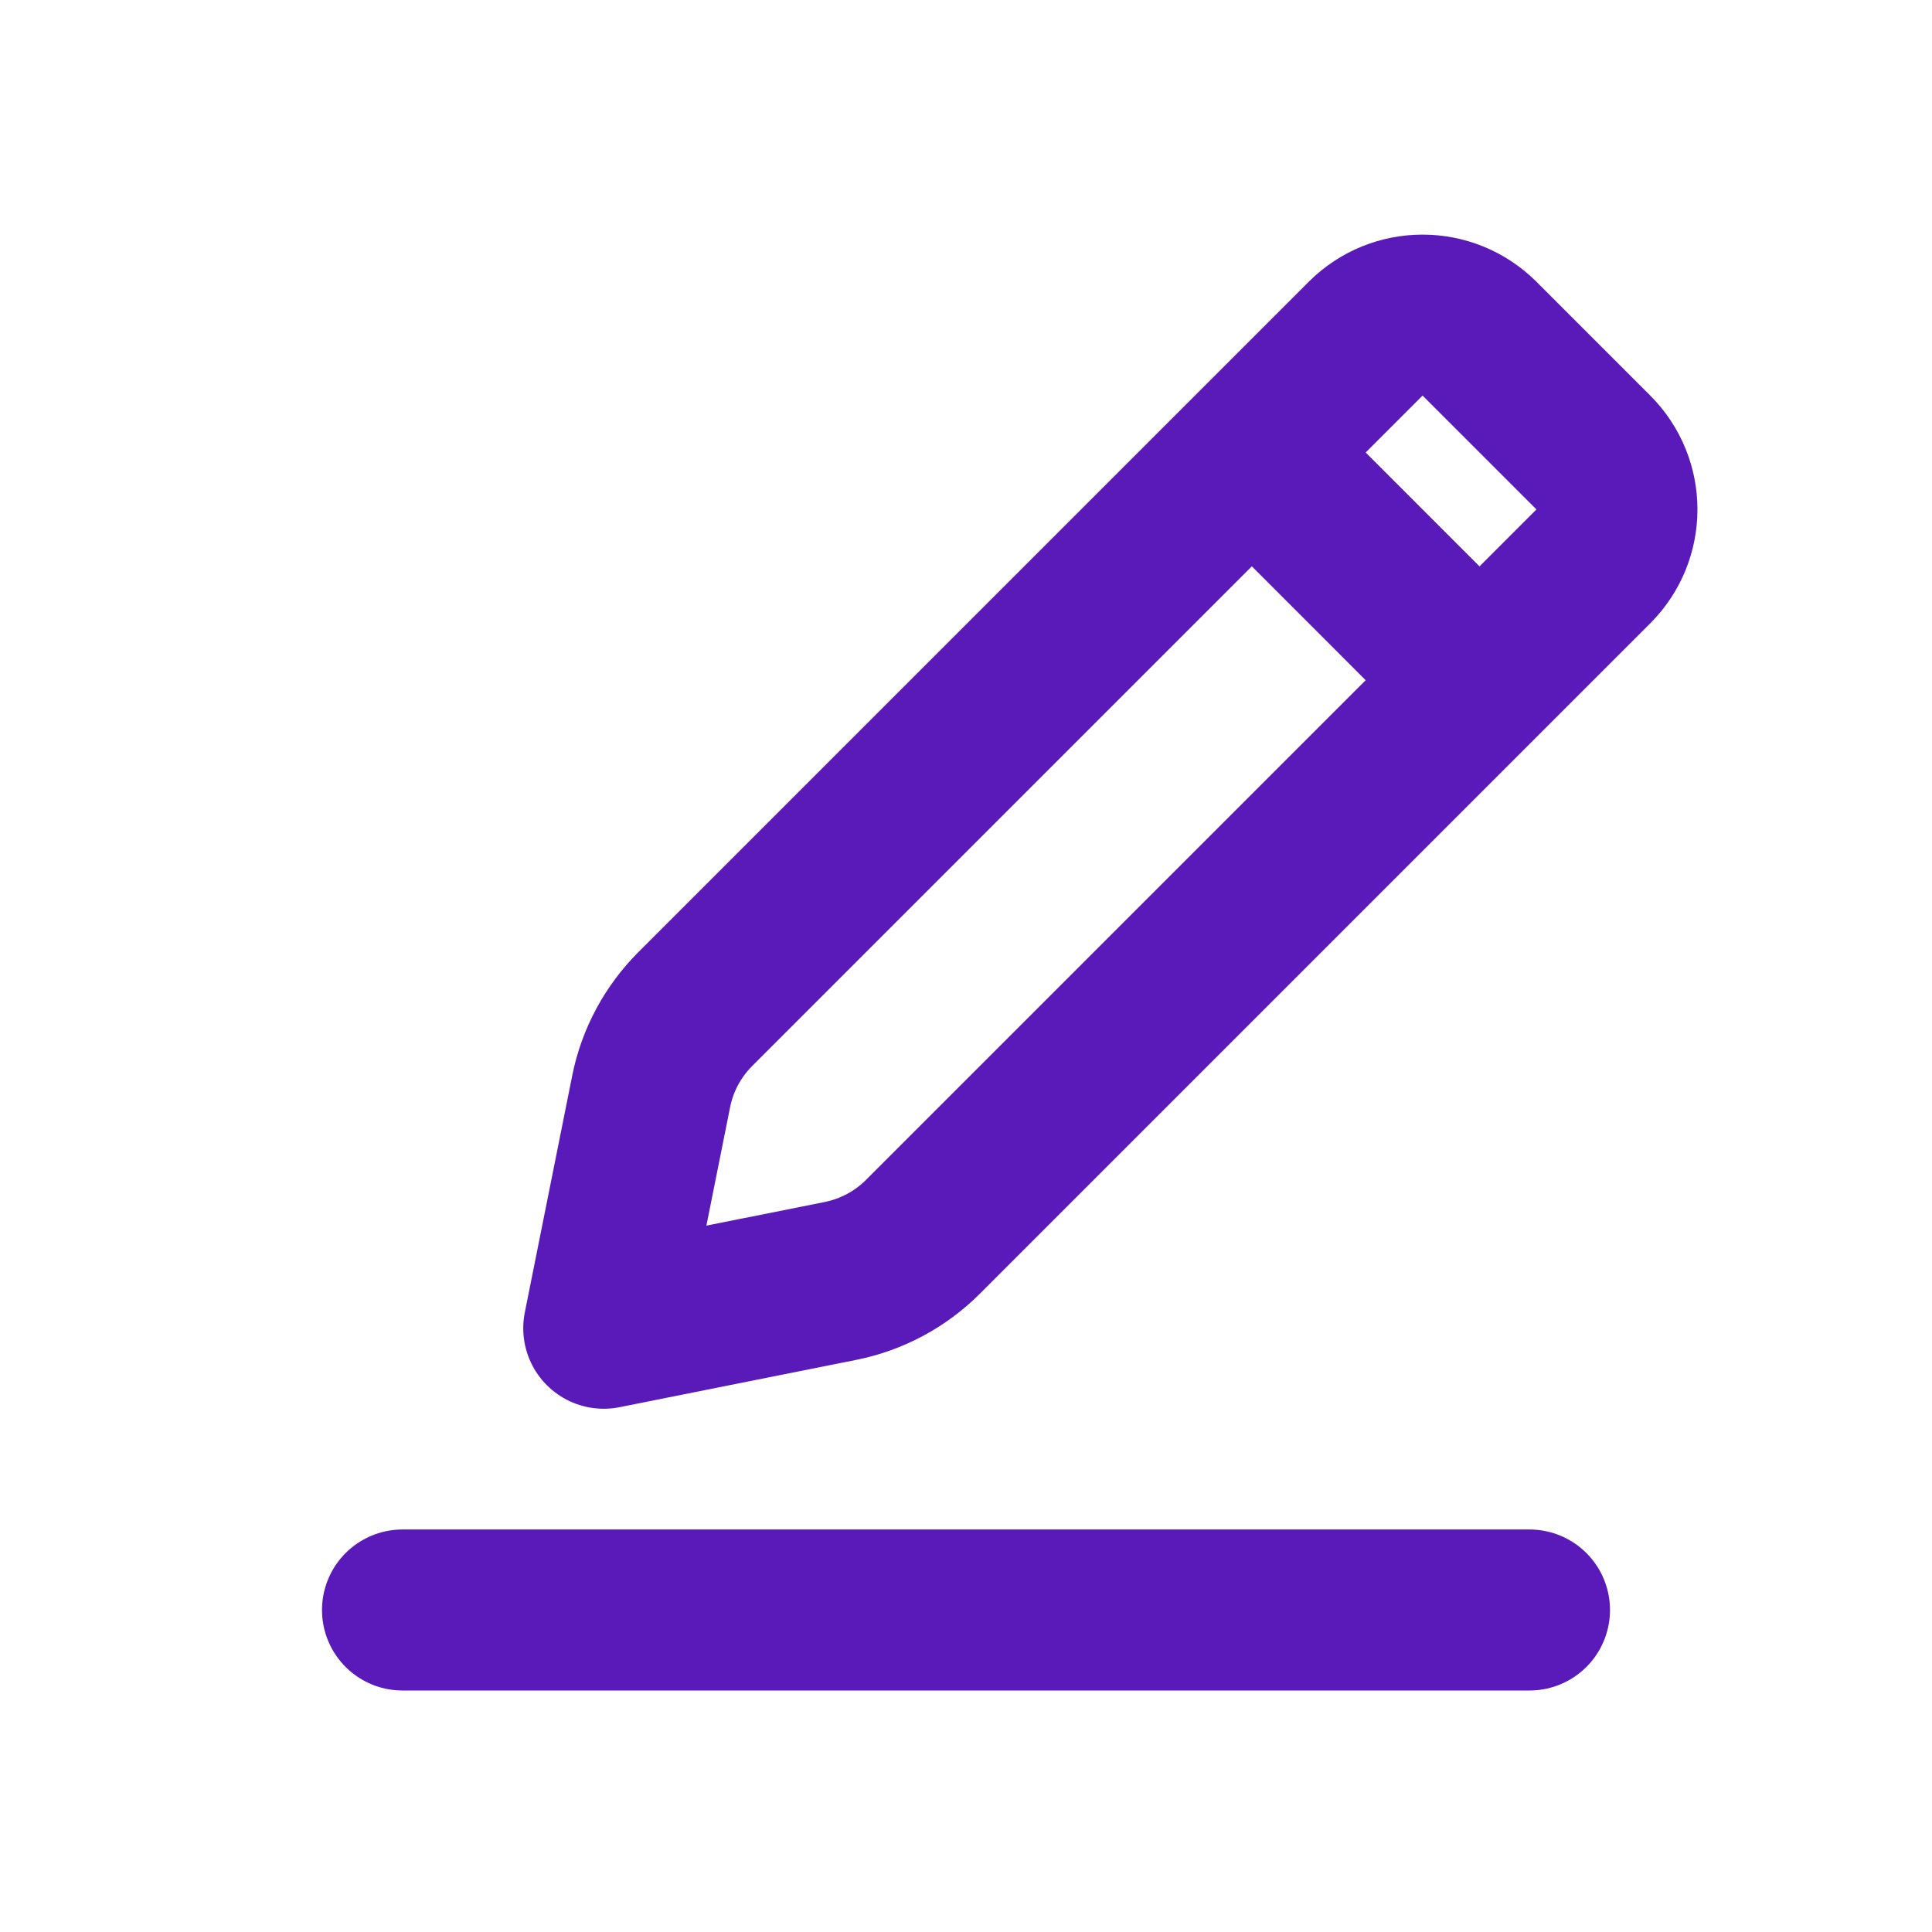
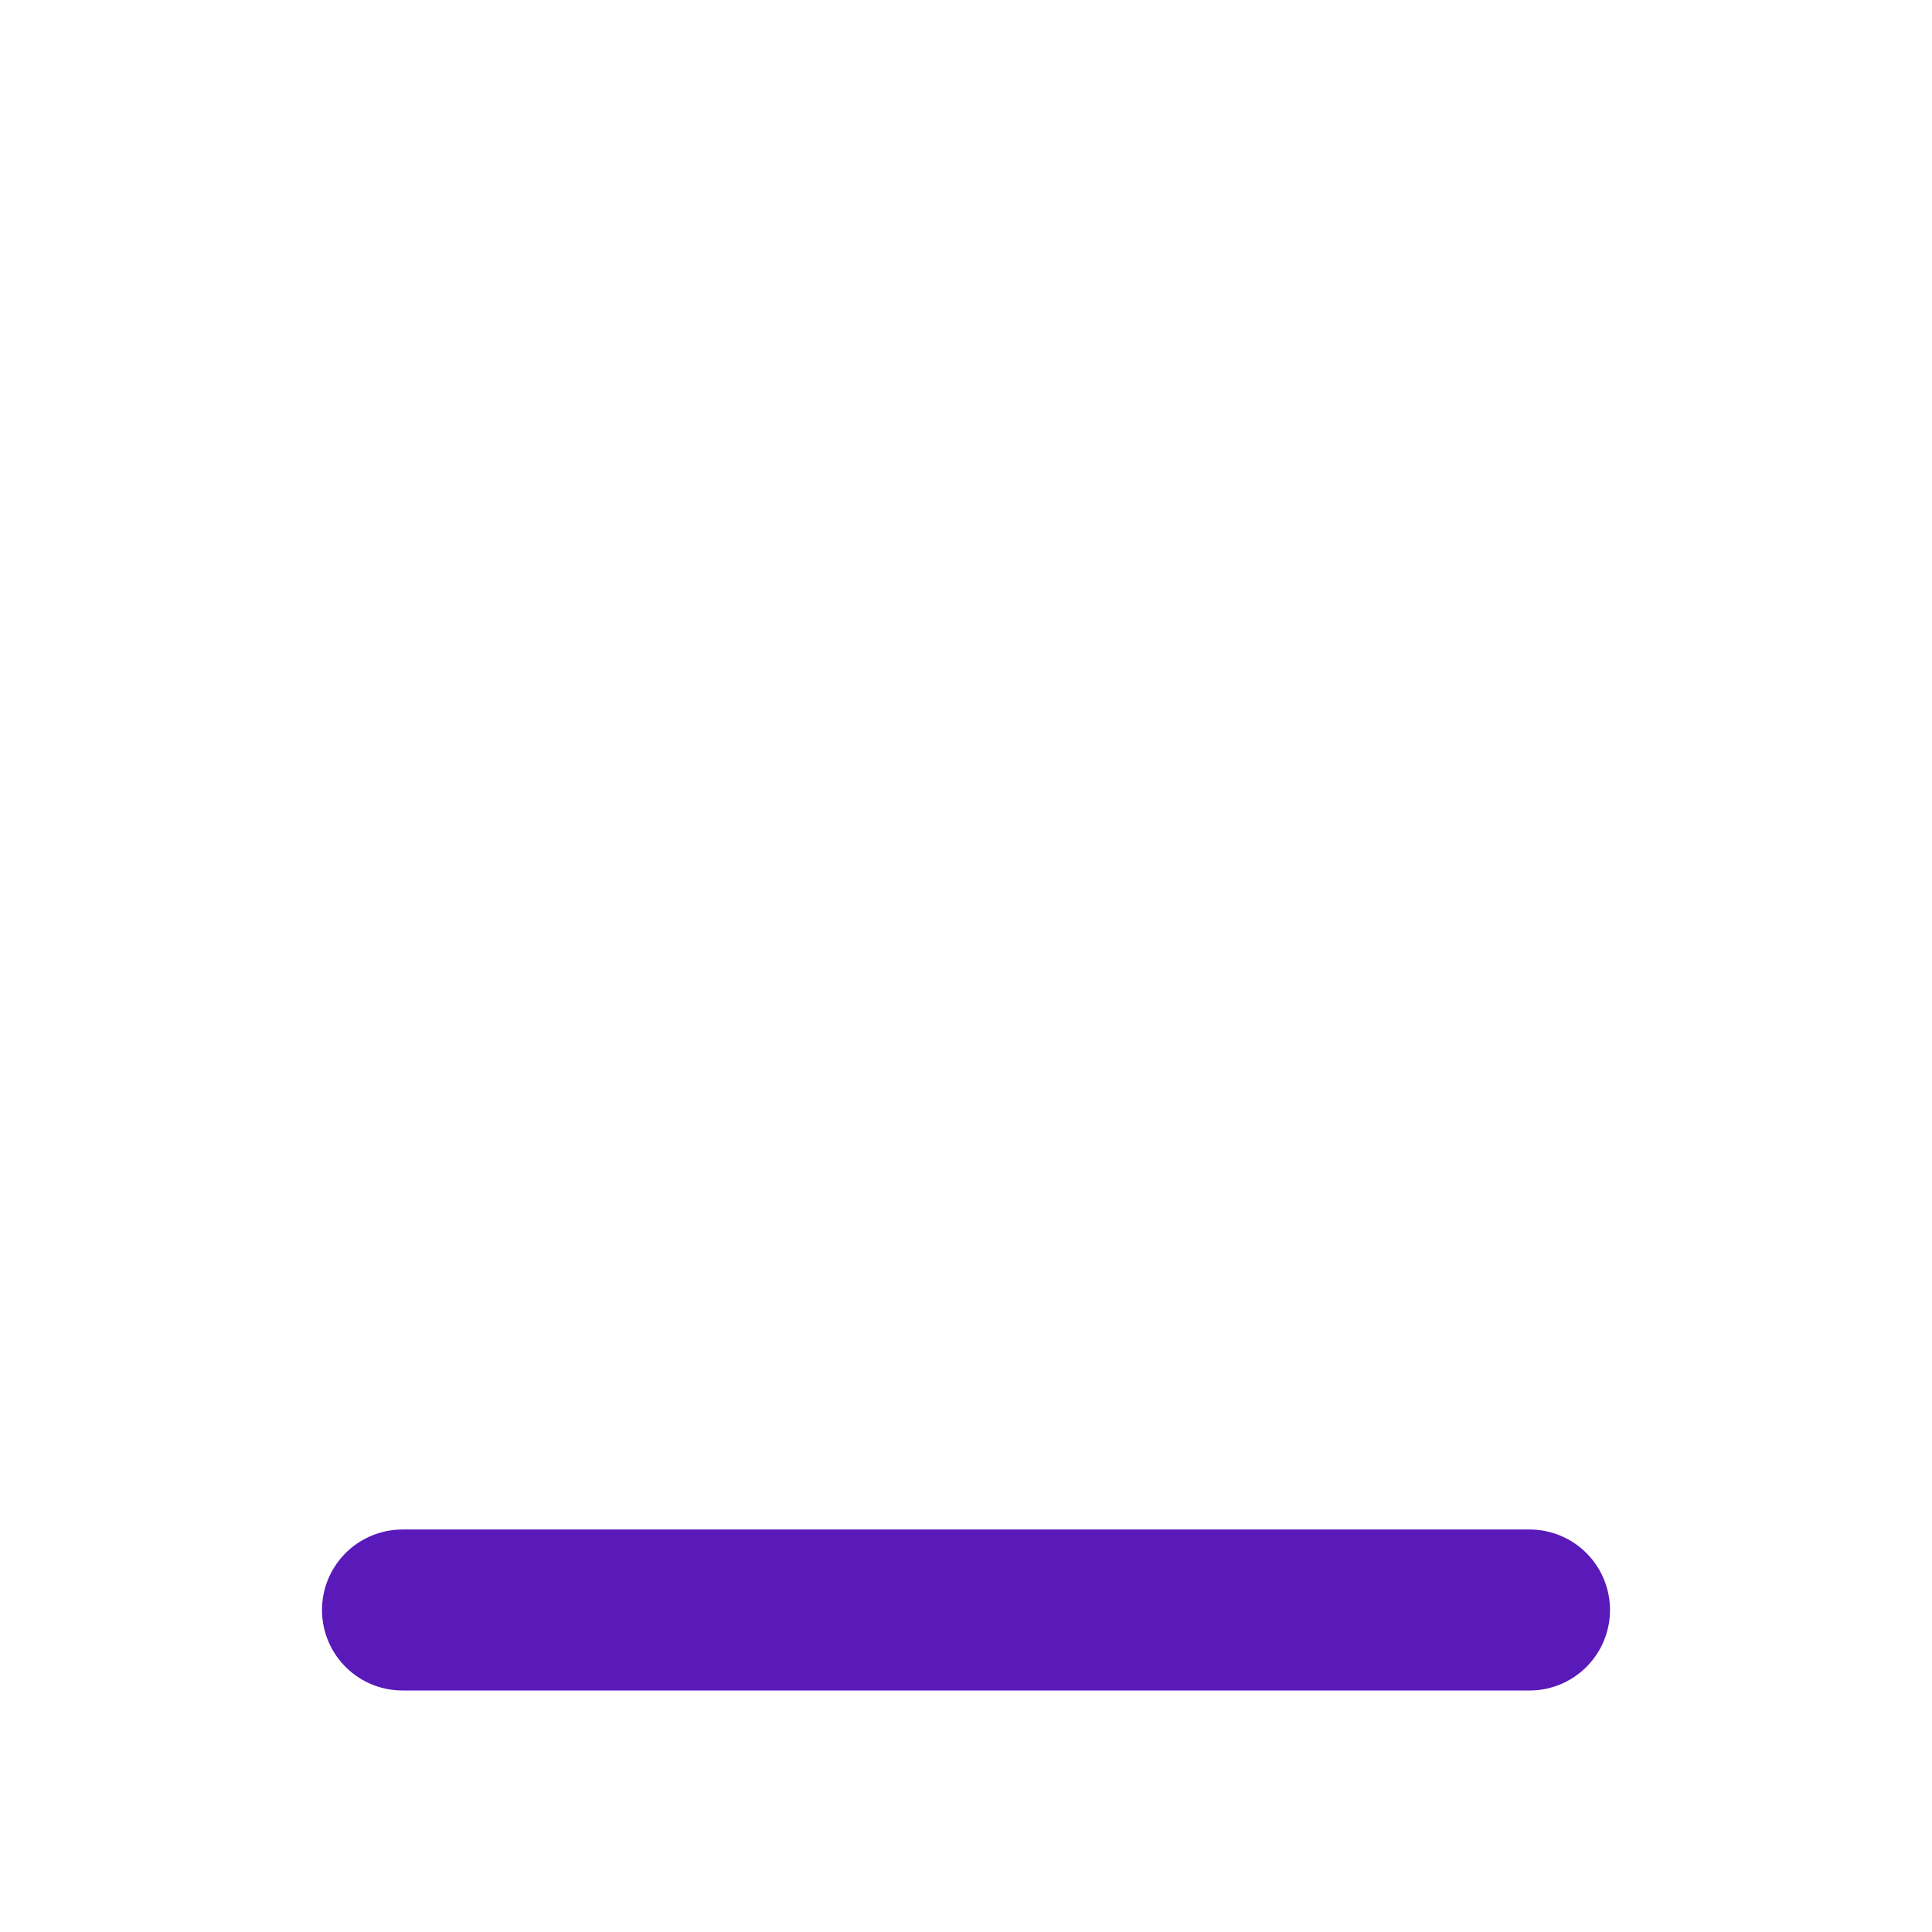
<svg xmlns="http://www.w3.org/2000/svg" width="24" height="24" viewBox="0 0 24 24" fill="none">
-   <path d="M18.379 8.45L11.464 15.365C11.185 15.644 10.829 15.834 10.442 15.912L7.5 16.5L8.089 13.558C8.166 13.171 8.357 12.816 8.636 12.536L15.551 5.621M18.379 8.45L19.793 7.036C20.184 6.645 20.184 6.012 19.793 5.621L18.379 4.207C17.988 3.817 17.355 3.817 16.965 4.207L15.551 5.621M18.379 8.45L15.551 5.621" stroke="#591AB9" stroke-width="2" stroke-linecap="round" stroke-linejoin="round" />
  <path d="M5 20H19" stroke="#591AB9" stroke-width="2" stroke-linecap="round" stroke-linejoin="round" />
</svg>